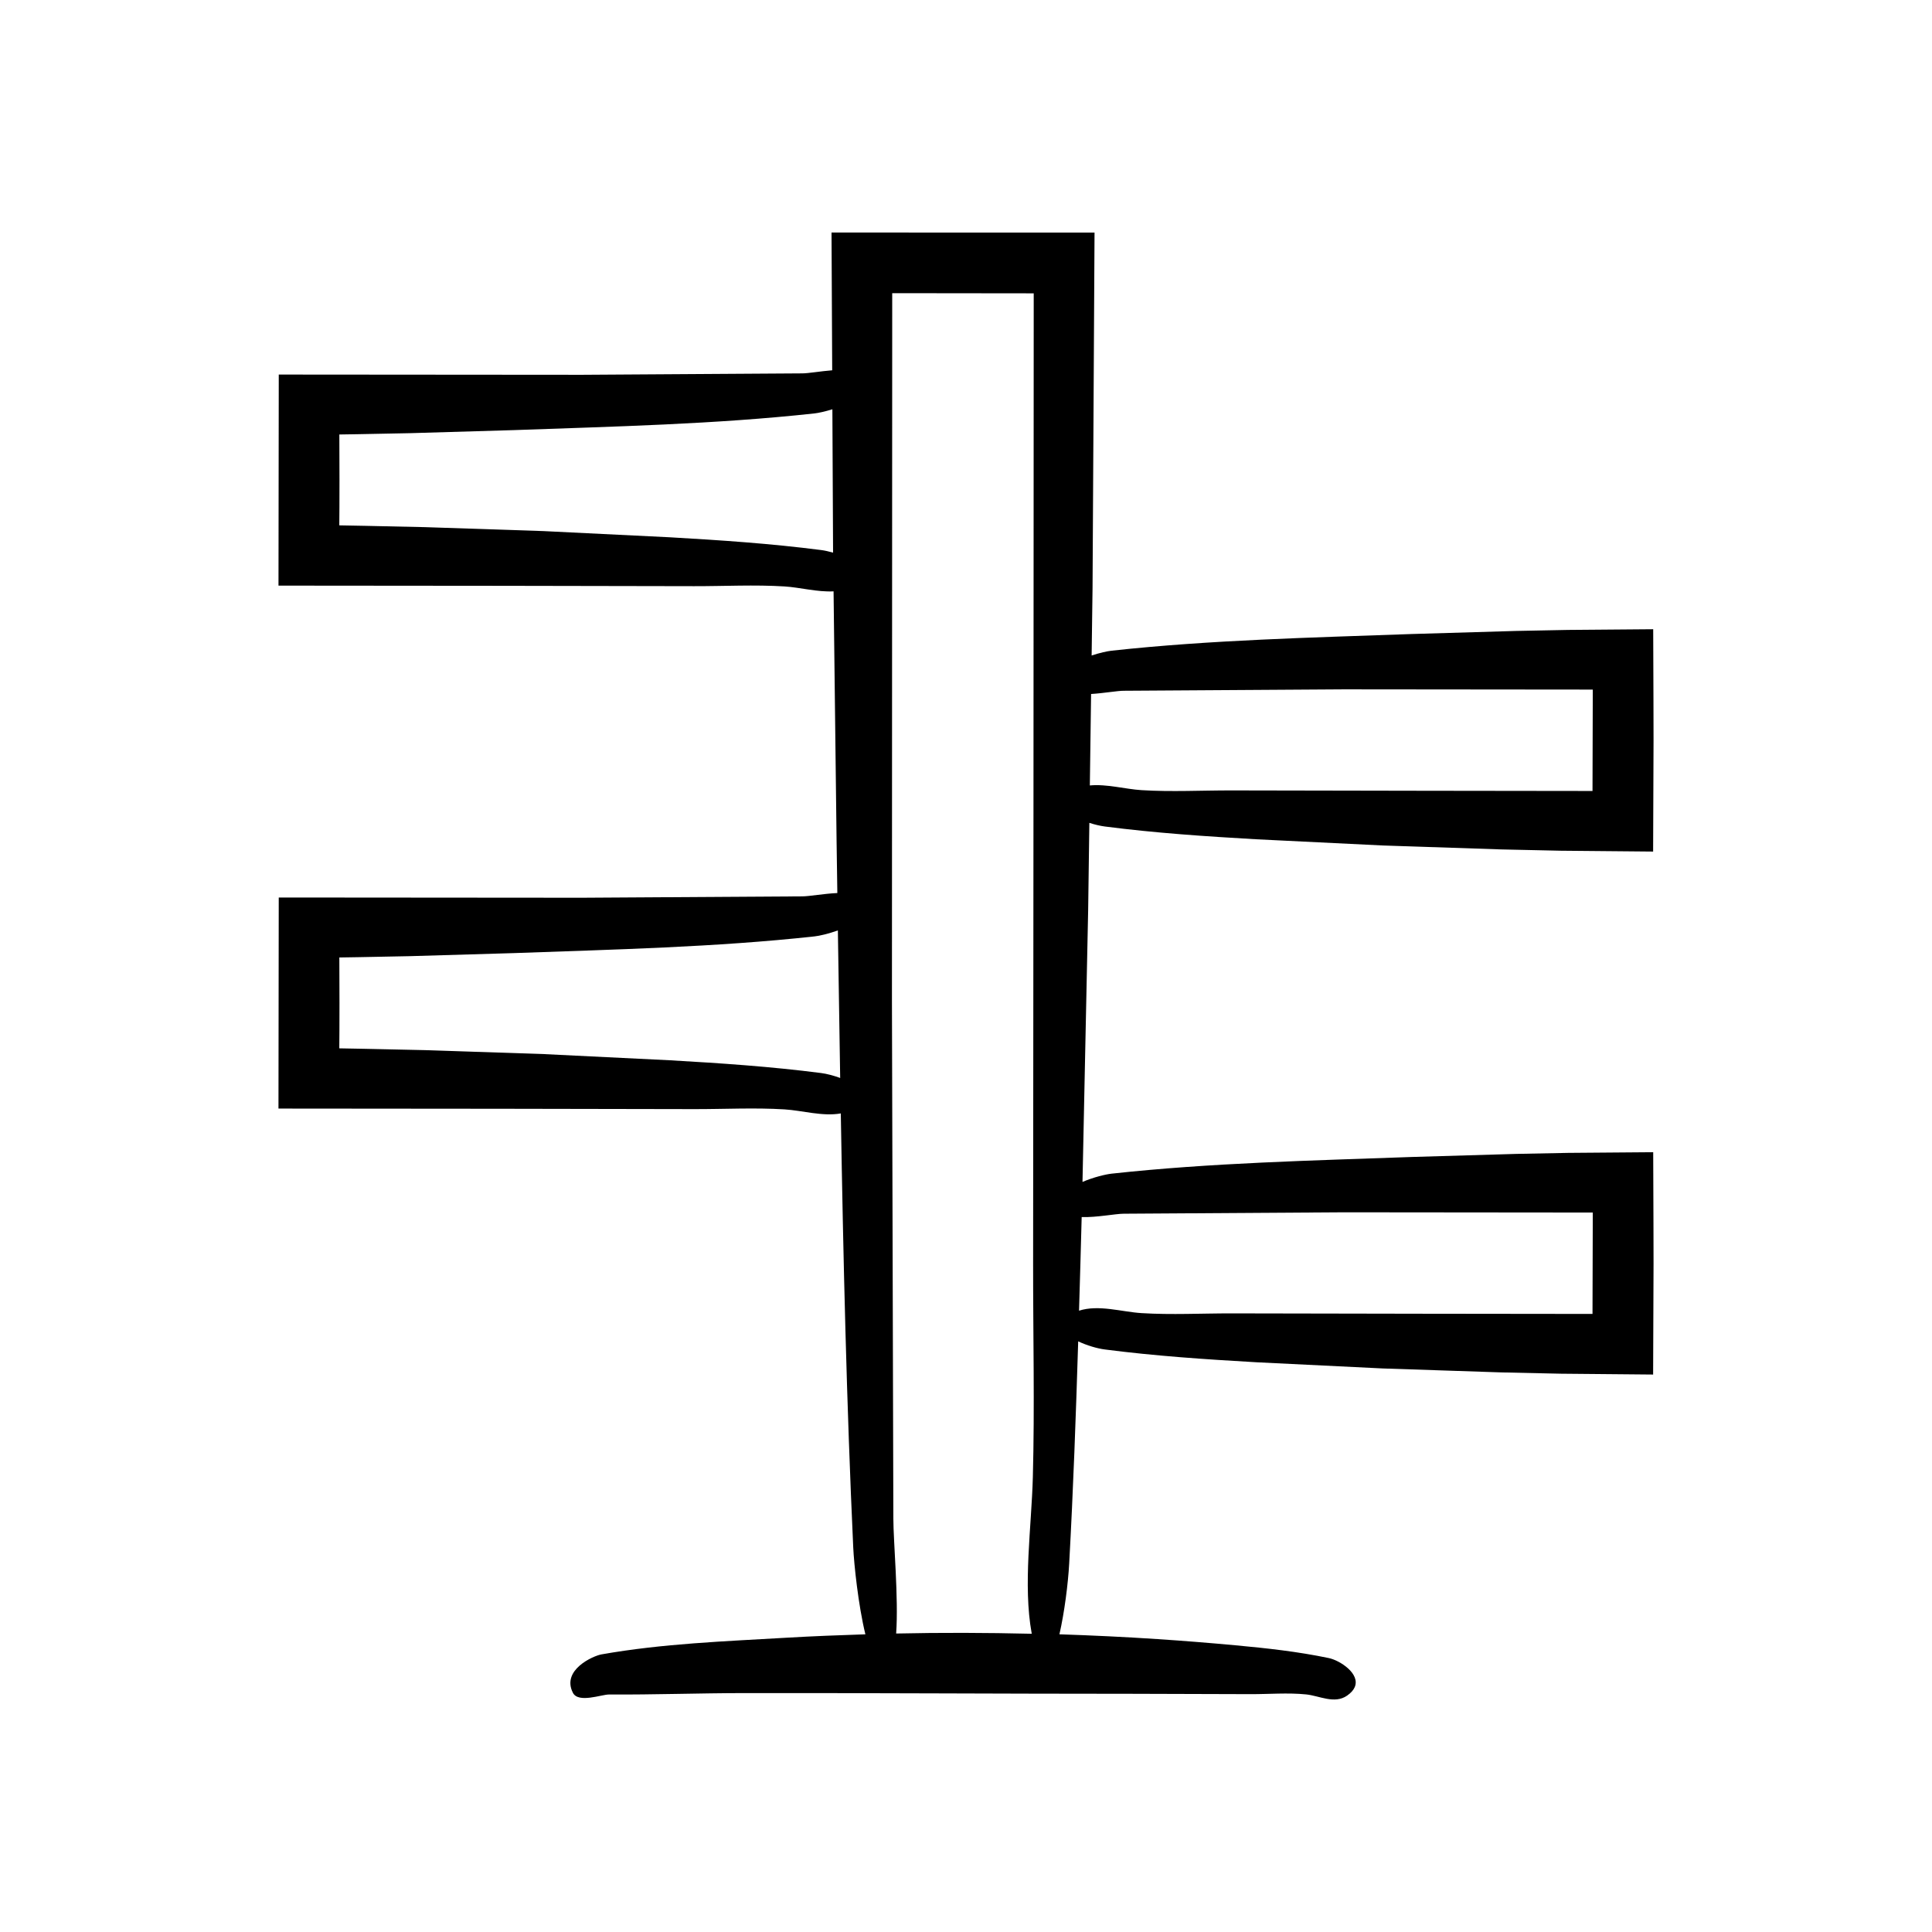
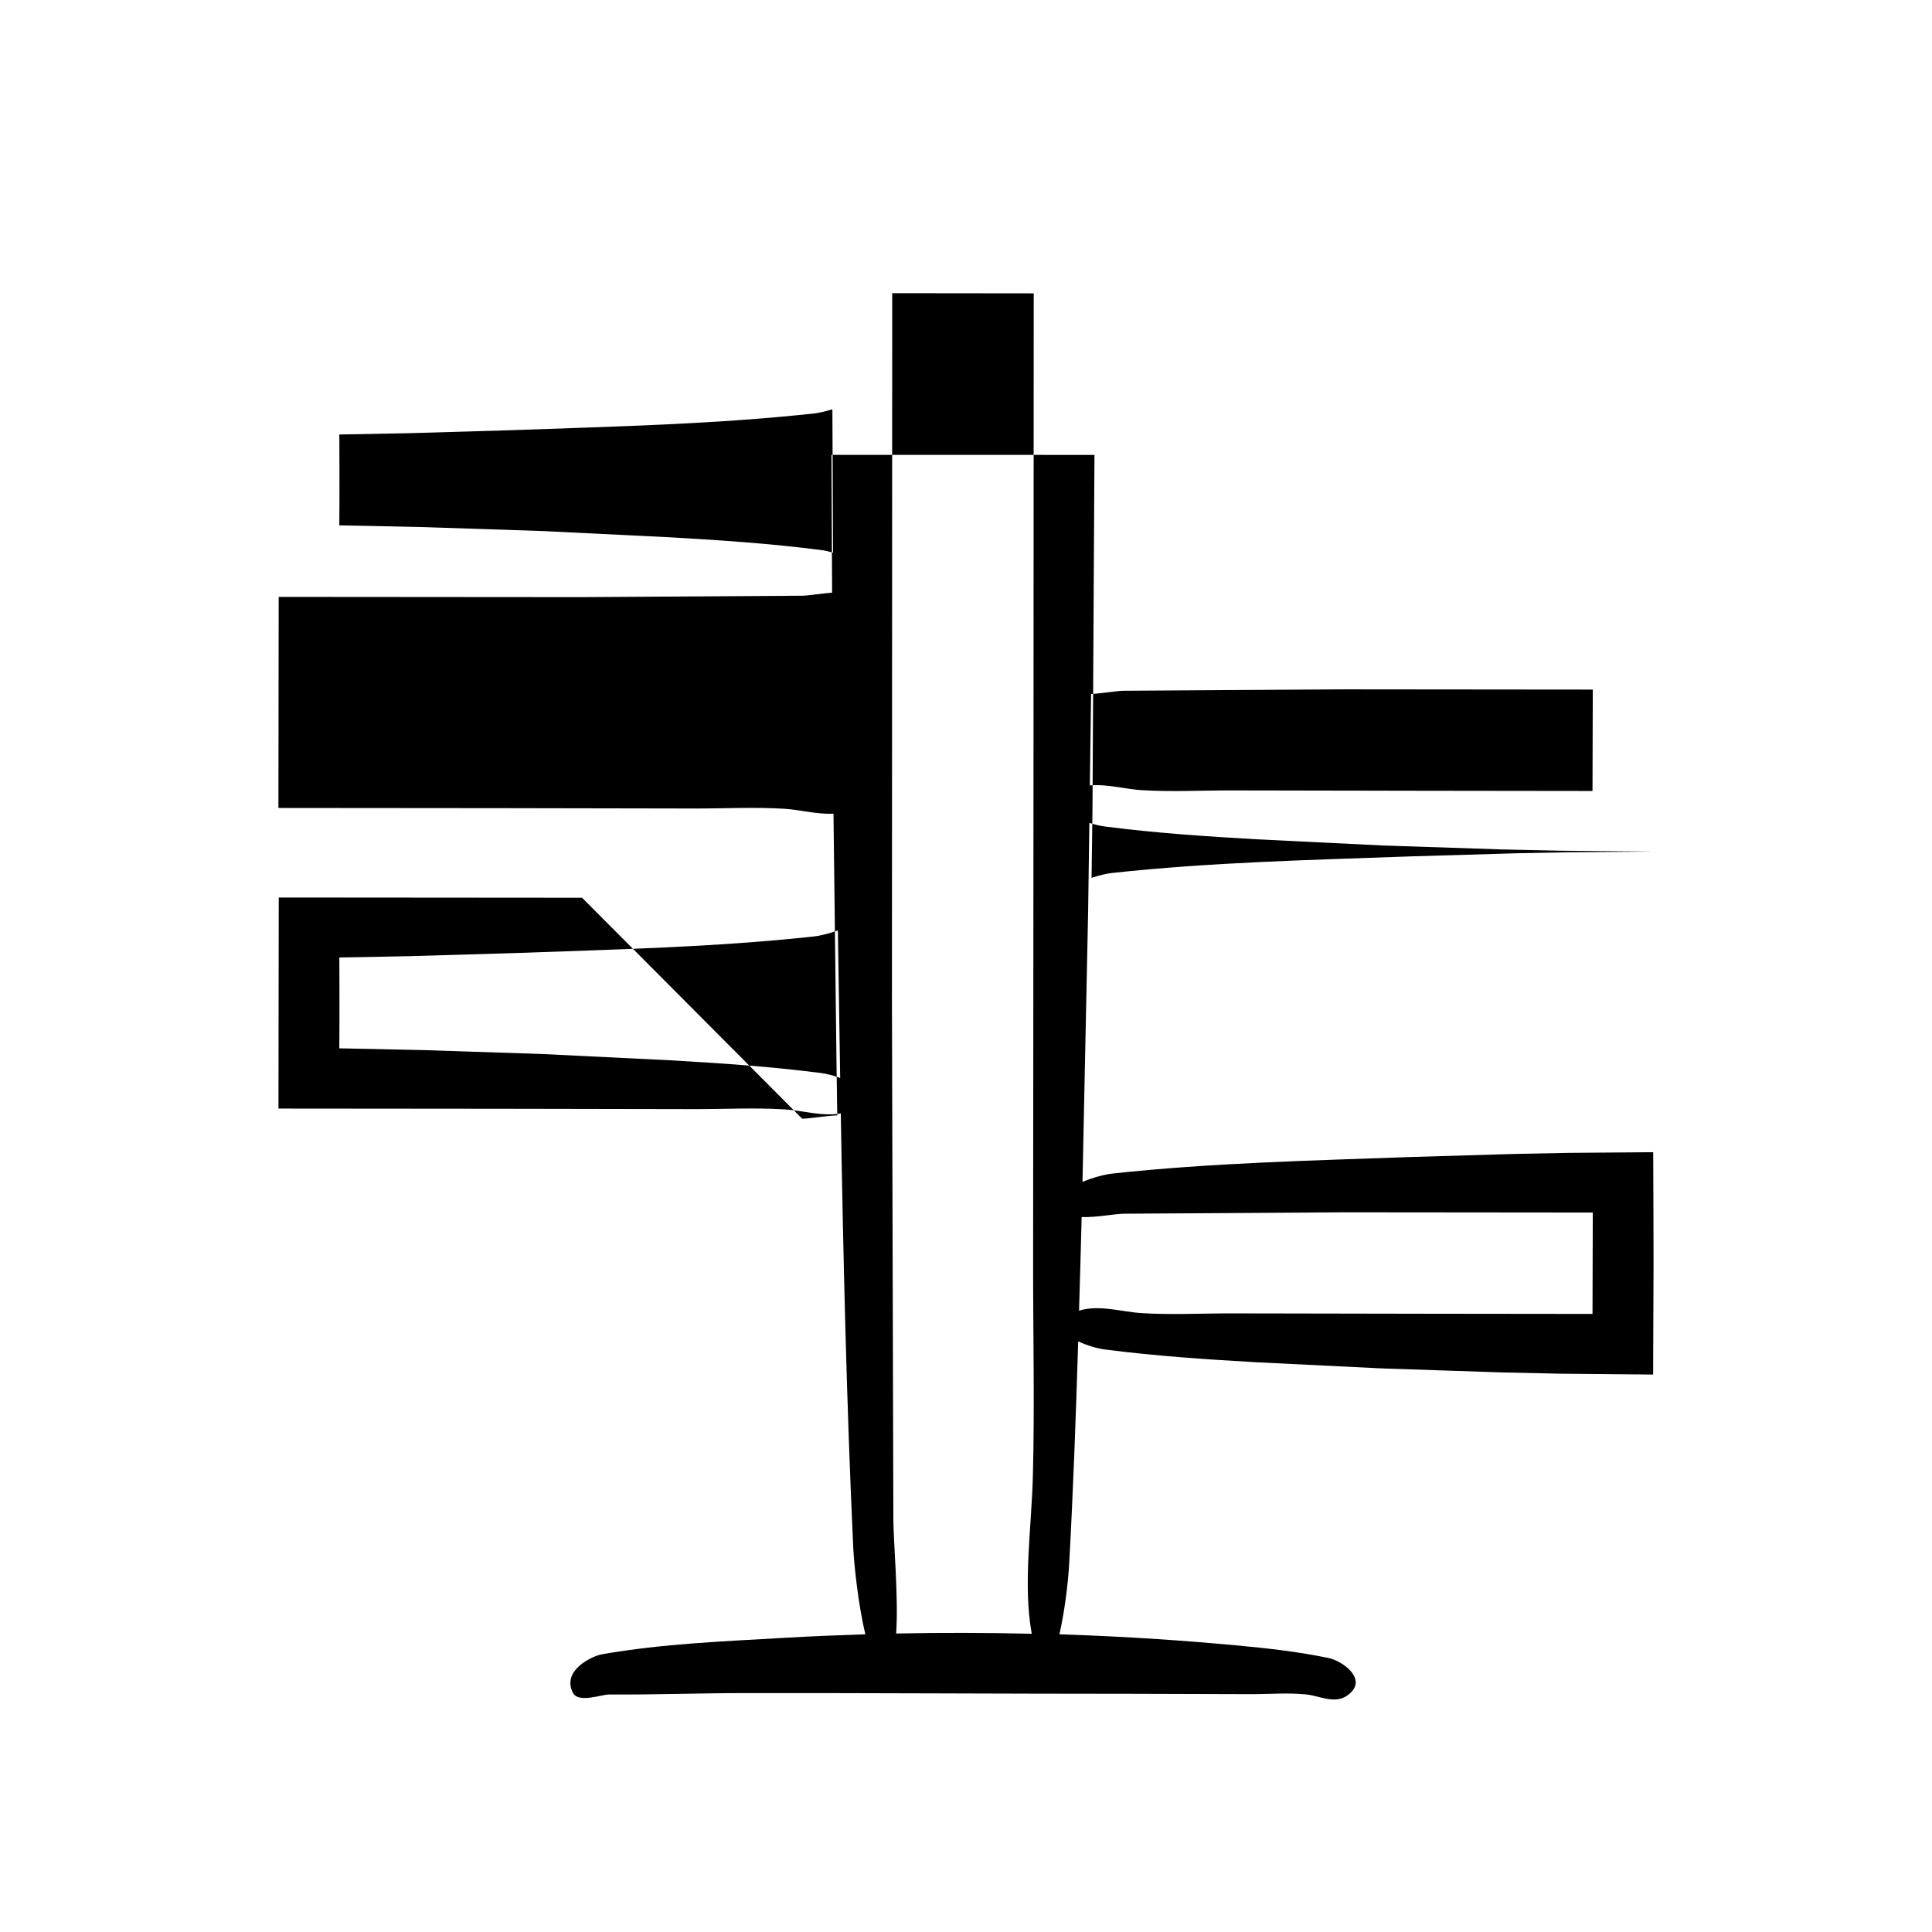
<svg xmlns="http://www.w3.org/2000/svg" fill="#000000" width="800px" height="800px" version="1.1" viewBox="144 144 512 512">
-   <path d="m298.25 381.91-80.379-0.062-0.074 55.934 58.969 0.051 51.18 0.094c7.949 0.016 16.035-0.422 23.969 0.07 4.699 0.289 10.086 1.926 14.906 1.07 0.656 38.461 1.531 76.953 3.297 115.03 0.203 4.402 1.332 15.285 3.219 23.012-6.953 0.223-13.906 0.492-20.855 0.898-16.316 0.957-32.852 1.547-49.094 4.422-2.207 0.391-10.652 4.133-7.559 10.18 1.441 2.82 7.586 0.438 9.562 0.449 11.988 0.07 23.98-0.363 35.969-0.375 34.156-0.039 68.312 0.188 102.47 0.188 10.516 0.031 21.035 0.062 31.551 0.094 4.898 0.016 9.883-0.422 14.777 0.07 3.449 0.348 7.504 2.641 10.844 0.316 1.035-0.723 1.676-1.469 2.004-2.219 1.562-3.555-3.871-7.102-6.852-7.727-8.215-1.723-16.48-2.621-24.746-3.387-6.871-0.637-13.746-1.184-20.625-1.641-8.672-0.574-17.348-0.984-26.023-1.273 1.32-5.781 2.293-13.348 2.59-18.793 1.074-19.551 1.781-39.184 2.383-58.84 2.309 1.086 5.031 1.891 7.07 2.152 13.324 1.723 26.734 2.621 40.145 3.387l33.457 1.641 31.461 1.047 15.738 0.344 24.492 0.223c0.145-35.195 0.148-23.691 0.02-58.922l-22.562 0.18-13.777 0.27-27.551 0.812c-26.465 0.957-53.285 1.547-79.633 4.422-1.504 0.164-4.785 0.926-7.719 2.191l1.5-72.035 0.316-23.121c1.461 0.473 2.91 0.809 4.113 0.965 13.324 1.723 26.734 2.621 40.145 3.387l33.457 1.641 31.461 1.047 15.738 0.344 24.492 0.223c0.145-35.195 0.148-23.691 0.02-58.922l-22.562 0.184-13.777 0.27-27.551 0.812c-26.465 0.957-53.285 1.547-79.633 4.422-1.094 0.121-3.137 0.555-5.297 1.27l0.242-17.863 0.527-94.215c-23.223-0.004-46.461-0.008-69.699-0.012l0.176 36.512c-3.141 0.246-6.363 0.82-7.941 0.816l-58.344 0.375-80.379-0.062-0.074 55.934 58.969 0.051 51.18 0.094c7.949 0.016 16.035-0.422 23.969 0.07 4.082 0.254 8.684 1.527 12.984 1.301l0.797 66.07c0.07 4.613 0.137 9.258 0.203 13.883-3.535 0.152-7.488 0.887-9.297 0.879zm134.9-53.996c3.367-0.203 6.981-0.859 8.684-0.855l58.344-0.375 65.926 0.062-0.074 26.871-44.359-0.055-51.18-0.094c-7.949-0.016-16.031 0.422-23.969-0.07-4.312-0.266-9.203-1.672-13.703-1.246zm-2.496 138.62c3.891 0.141 9.035-0.895 11.18-0.887l58.344-0.375 65.926 0.062-0.074 26.871-44.359-0.051-51.18-0.094c-7.949-0.016-16.031 0.422-23.969-0.07-5.25-0.324-11.352-2.316-16.566-0.645 0.234-8.27 0.496-16.535 0.699-24.812zm-50.207-244.84 37.5 0.043-0.066 136.93-0.094 120.39c-0.016 18.699 0.422 37.715-0.07 56.379-0.348 13.156-2.641 28.625-0.316 41.379 0.012 0.055 0.02 0.094 0.031 0.148-11.98-0.285-23.965-0.328-35.945-0.066 0.676-9.191-0.746-24.59-0.738-30.434l-0.375-137.25zm-18.812 68.078c-13.324-1.723-26.734-2.621-40.145-3.387l-33.453-1.641-31.461-1.047-15.738-0.344-6.898-0.129c-0.016-0.012-0.012-0.016-0.023-0.027 0.059-3.961 0.066-20.074 0.012-24.031l0.031-0.023 4.922-0.078 13.781-0.27 27.551-0.812c26.465-0.957 53.285-1.547 79.633-4.422 1-0.109 2.793-0.488 4.742-1.098l0.184 37.992c-1.113-0.309-2.207-0.566-3.137-0.684zm4.41 100.8c0.188 13.02 0.402 26.043 0.613 39.098-1.758-0.637-3.566-1.113-5.023-1.301-13.324-1.723-26.734-2.621-40.145-3.387l-33.453-1.641-31.461-1.047-15.738-0.344-6.898-0.129c-0.016-0.012-0.012-0.016-0.023-0.027 0.059-3.961 0.066-20.074 0.012-24.031l0.031-0.023 4.922-0.078 13.781-0.27 27.551-0.812c26.465-0.957 53.285-1.547 79.633-4.422 1.246-0.133 3.715-0.684 6.199-1.586z" />
+   <path d="m298.25 381.91-80.379-0.062-0.074 55.934 58.969 0.051 51.18 0.094c7.949 0.016 16.035-0.422 23.969 0.07 4.699 0.289 10.086 1.926 14.906 1.07 0.656 38.461 1.531 76.953 3.297 115.03 0.203 4.402 1.332 15.285 3.219 23.012-6.953 0.223-13.906 0.492-20.855 0.898-16.316 0.957-32.852 1.547-49.094 4.422-2.207 0.391-10.652 4.133-7.559 10.18 1.441 2.82 7.586 0.438 9.562 0.449 11.988 0.07 23.98-0.363 35.969-0.375 34.156-0.039 68.312 0.188 102.47 0.188 10.516 0.031 21.035 0.062 31.551 0.094 4.898 0.016 9.883-0.422 14.777 0.07 3.449 0.348 7.504 2.641 10.844 0.316 1.035-0.723 1.676-1.469 2.004-2.219 1.562-3.555-3.871-7.102-6.852-7.727-8.215-1.723-16.48-2.621-24.746-3.387-6.871-0.637-13.746-1.184-20.625-1.641-8.672-0.574-17.348-0.984-26.023-1.273 1.32-5.781 2.293-13.348 2.59-18.793 1.074-19.551 1.781-39.184 2.383-58.84 2.309 1.086 5.031 1.891 7.07 2.152 13.324 1.723 26.734 2.621 40.145 3.387l33.457 1.641 31.461 1.047 15.738 0.344 24.492 0.223c0.145-35.195 0.148-23.691 0.02-58.922l-22.562 0.18-13.777 0.27-27.551 0.812c-26.465 0.957-53.285 1.547-79.633 4.422-1.504 0.164-4.785 0.926-7.719 2.191l1.5-72.035 0.316-23.121c1.461 0.473 2.91 0.809 4.113 0.965 13.324 1.723 26.734 2.621 40.145 3.387l33.457 1.641 31.461 1.047 15.738 0.344 24.492 0.223l-22.562 0.184-13.777 0.27-27.551 0.812c-26.465 0.957-53.285 1.547-79.633 4.422-1.094 0.121-3.137 0.555-5.297 1.27l0.242-17.863 0.527-94.215c-23.223-0.004-46.461-0.008-69.699-0.012l0.176 36.512c-3.141 0.246-6.363 0.82-7.941 0.816l-58.344 0.375-80.379-0.062-0.074 55.934 58.969 0.051 51.18 0.094c7.949 0.016 16.035-0.422 23.969 0.07 4.082 0.254 8.684 1.527 12.984 1.301l0.797 66.07c0.07 4.613 0.137 9.258 0.203 13.883-3.535 0.152-7.488 0.887-9.297 0.879zm134.9-53.996c3.367-0.203 6.981-0.859 8.684-0.855l58.344-0.375 65.926 0.062-0.074 26.871-44.359-0.055-51.18-0.094c-7.949-0.016-16.031 0.422-23.969-0.07-4.312-0.266-9.203-1.672-13.703-1.246zm-2.496 138.62c3.891 0.141 9.035-0.895 11.18-0.887l58.344-0.375 65.926 0.062-0.074 26.871-44.359-0.051-51.18-0.094c-7.949-0.016-16.031 0.422-23.969-0.07-5.25-0.324-11.352-2.316-16.566-0.645 0.234-8.27 0.496-16.535 0.699-24.812zm-50.207-244.84 37.5 0.043-0.066 136.93-0.094 120.39c-0.016 18.699 0.422 37.715-0.07 56.379-0.348 13.156-2.641 28.625-0.316 41.379 0.012 0.055 0.02 0.094 0.031 0.148-11.98-0.285-23.965-0.328-35.945-0.066 0.676-9.191-0.746-24.59-0.738-30.434l-0.375-137.25zm-18.812 68.078c-13.324-1.723-26.734-2.621-40.145-3.387l-33.453-1.641-31.461-1.047-15.738-0.344-6.898-0.129c-0.016-0.012-0.012-0.016-0.023-0.027 0.059-3.961 0.066-20.074 0.012-24.031l0.031-0.023 4.922-0.078 13.781-0.27 27.551-0.812c26.465-0.957 53.285-1.547 79.633-4.422 1-0.109 2.793-0.488 4.742-1.098l0.184 37.992c-1.113-0.309-2.207-0.566-3.137-0.684zm4.41 100.8c0.188 13.02 0.402 26.043 0.613 39.098-1.758-0.637-3.566-1.113-5.023-1.301-13.324-1.723-26.734-2.621-40.145-3.387l-33.453-1.641-31.461-1.047-15.738-0.344-6.898-0.129c-0.016-0.012-0.012-0.016-0.023-0.027 0.059-3.961 0.066-20.074 0.012-24.031l0.031-0.023 4.922-0.078 13.781-0.27 27.551-0.812c26.465-0.957 53.285-1.547 79.633-4.422 1.246-0.133 3.715-0.684 6.199-1.586z" />
</svg>